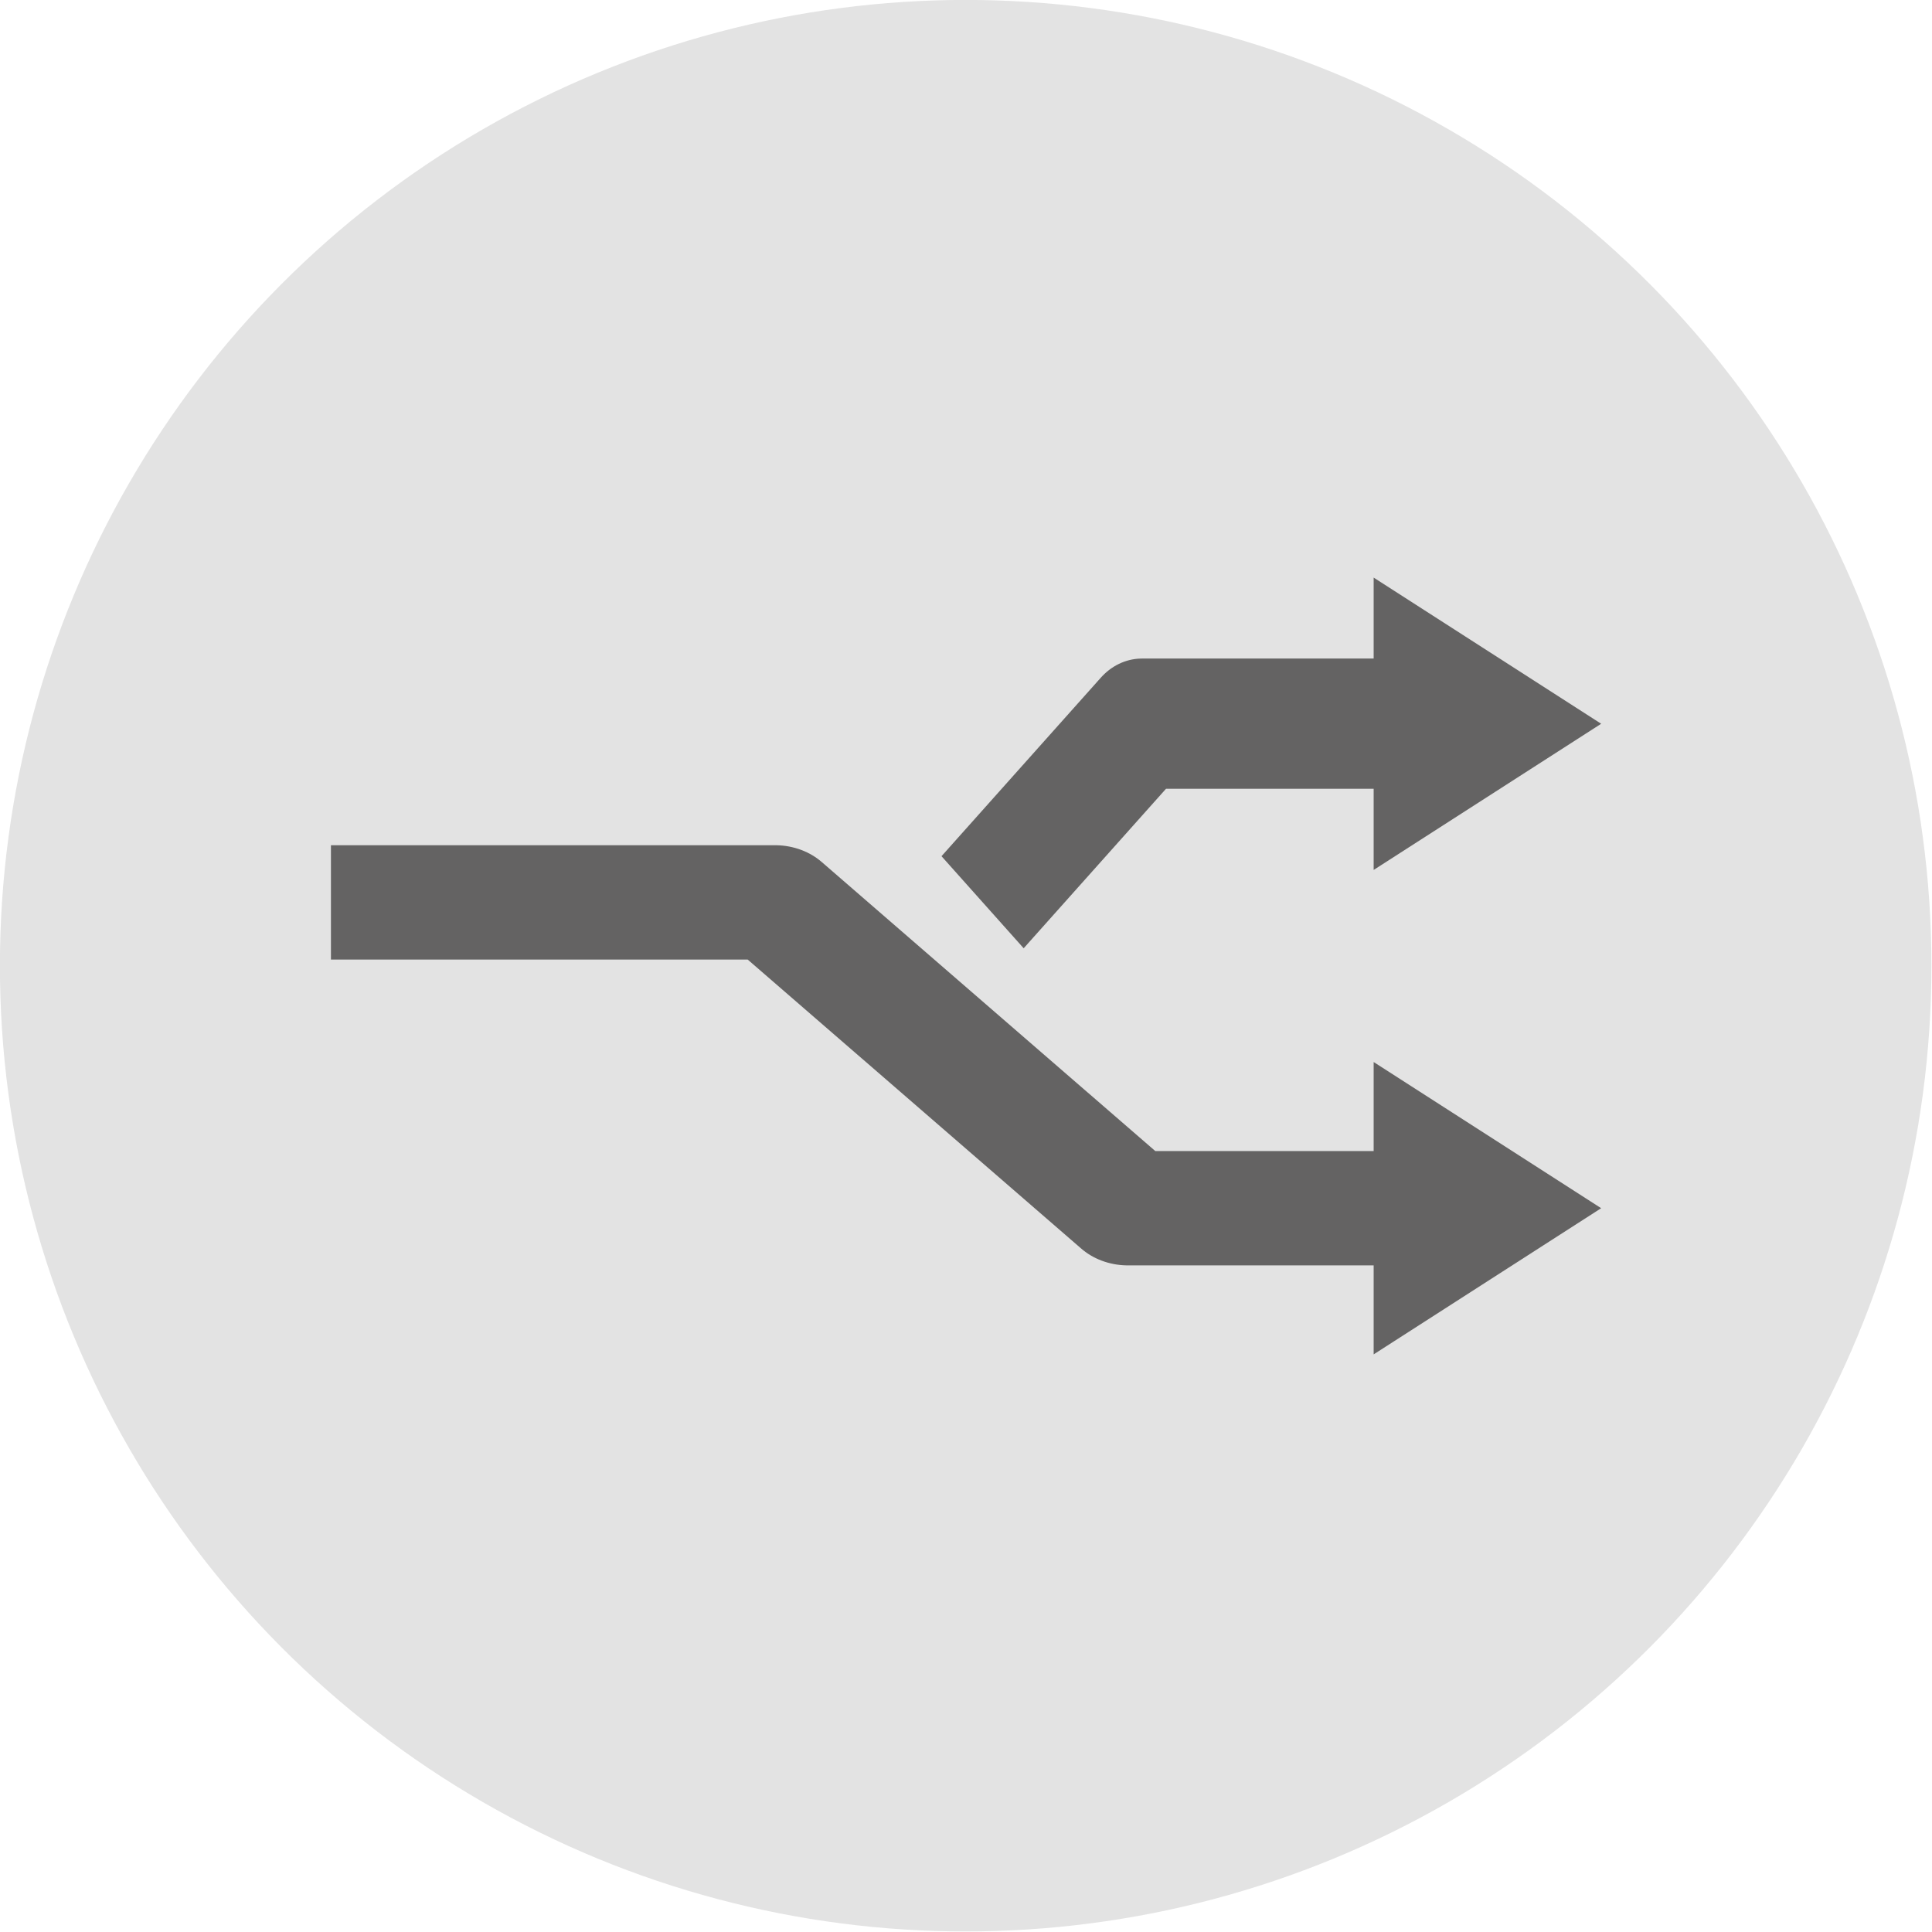
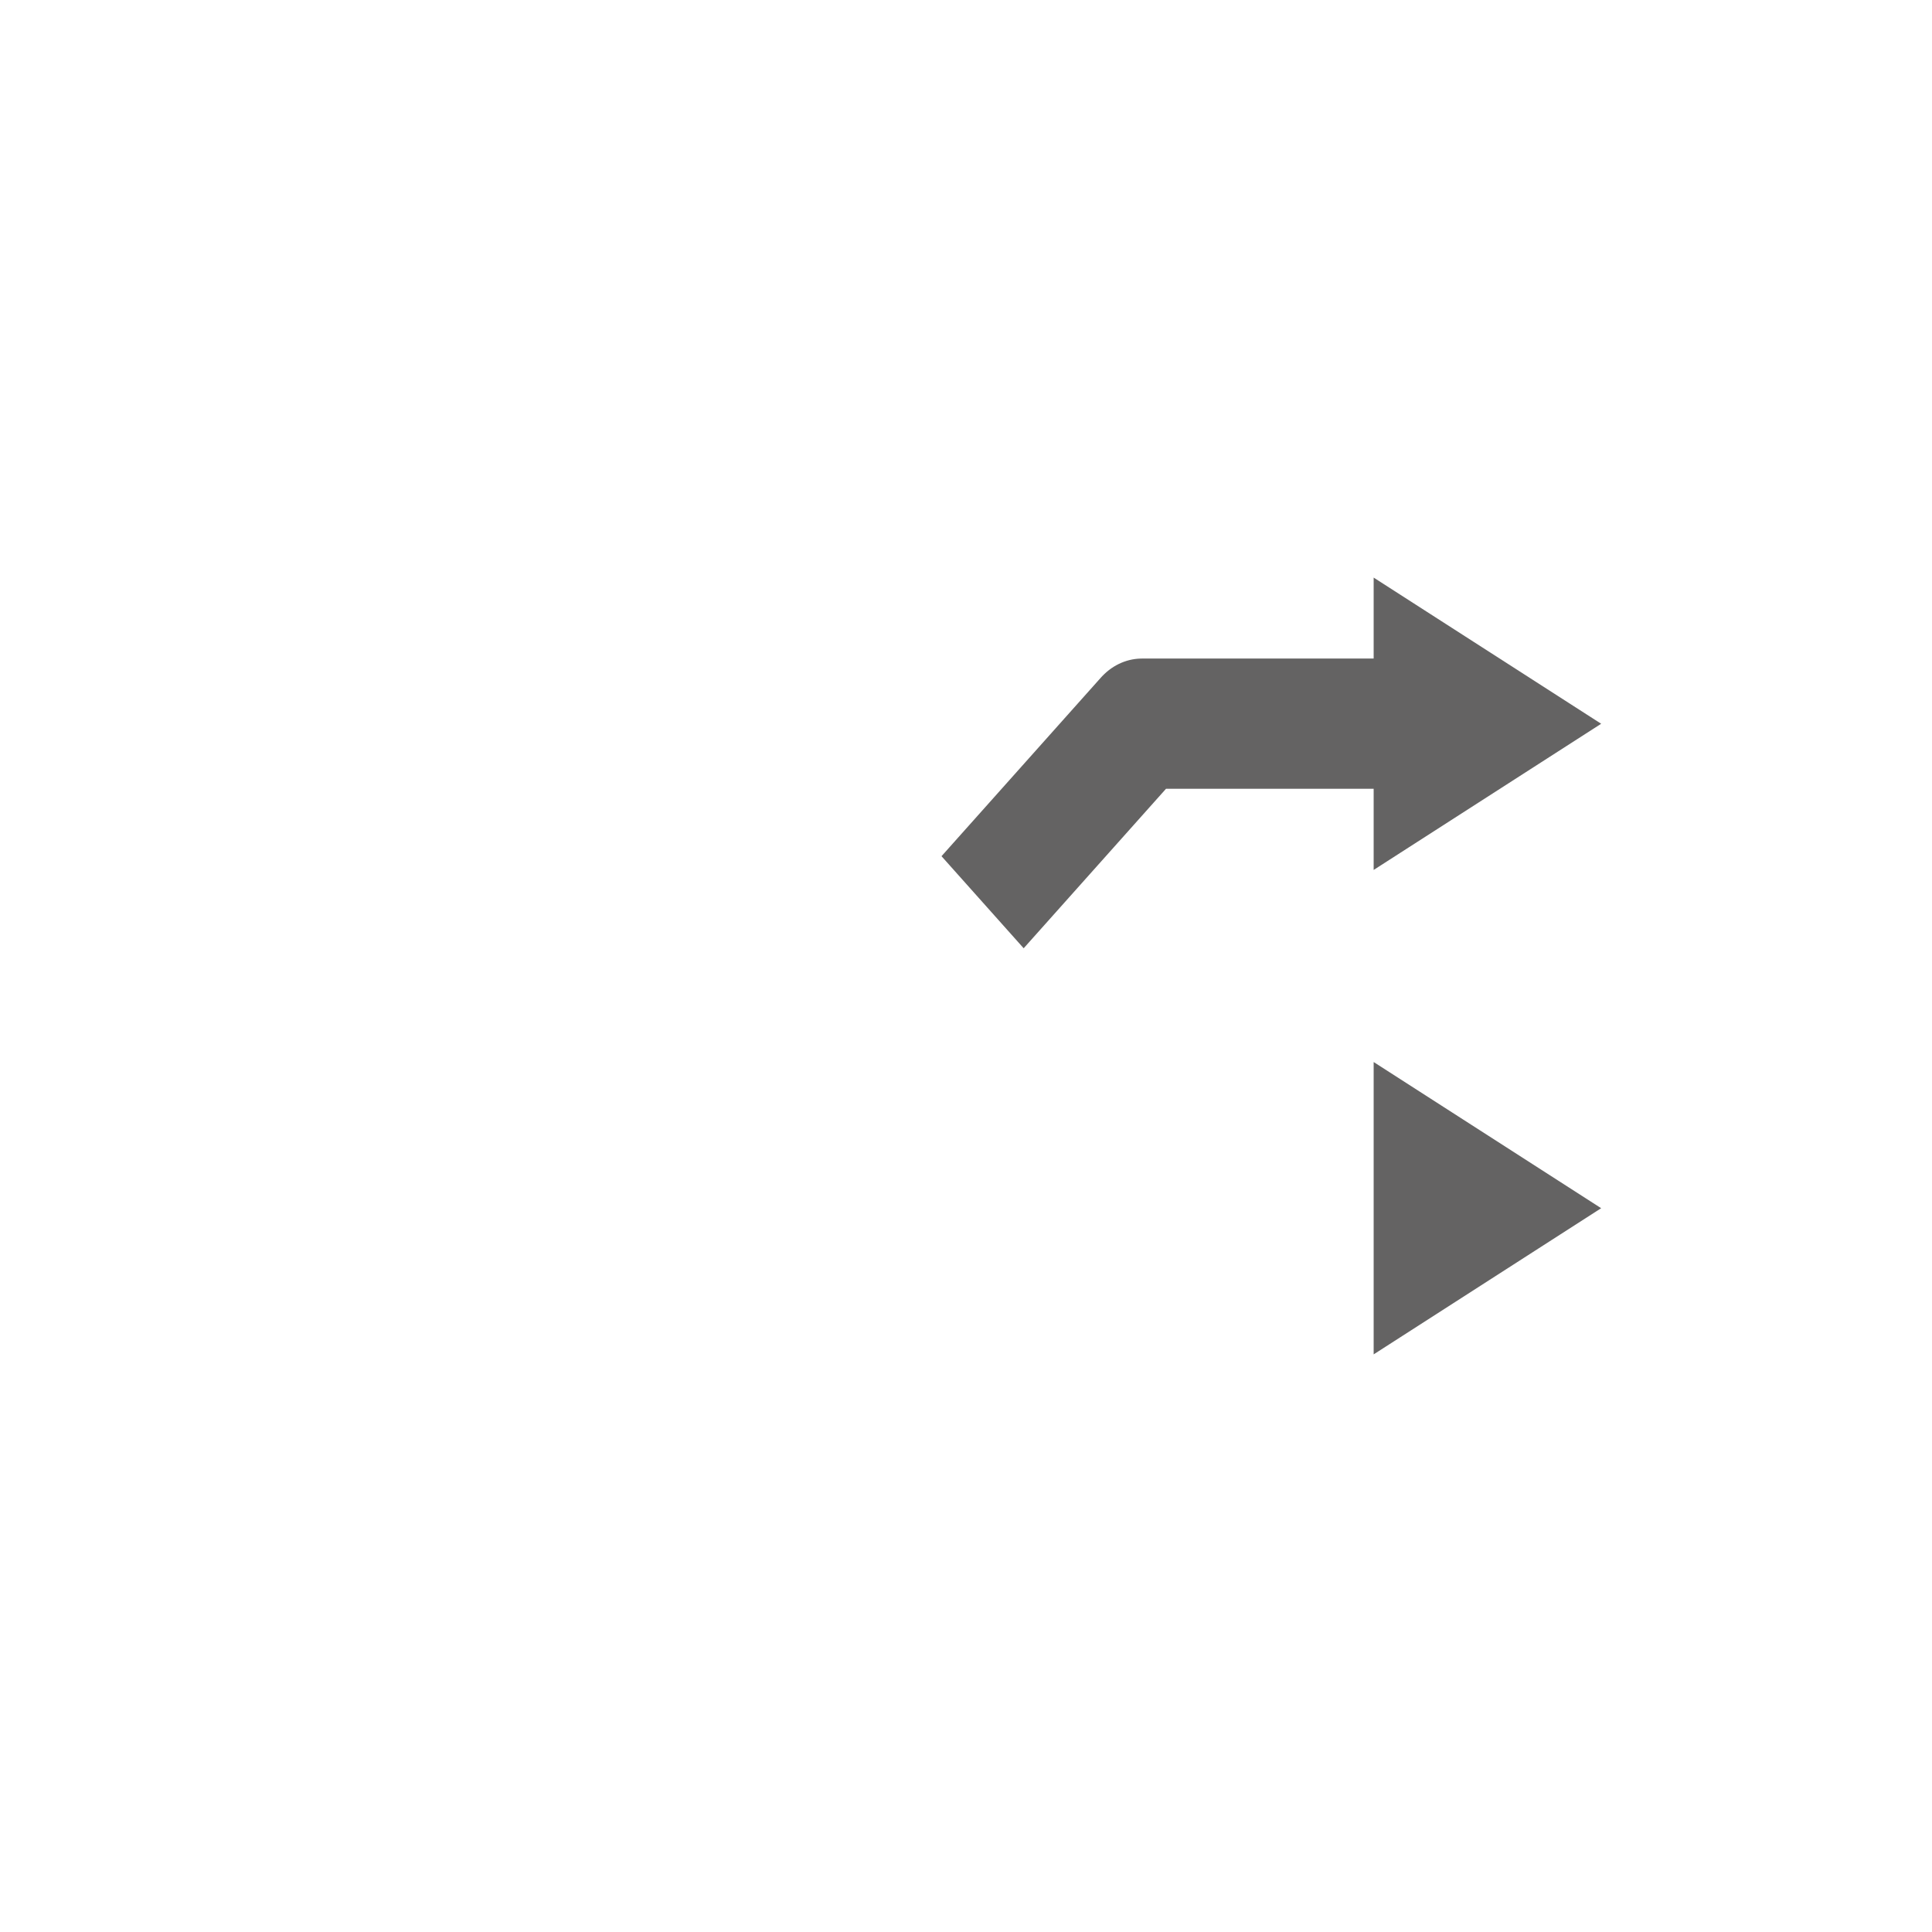
<svg xmlns="http://www.w3.org/2000/svg" width="100%" height="100%" viewBox="0 0 1500 1500" version="1.1" xml:space="preserve" style="fill-rule:evenodd;clip-rule:evenodd;stroke-linejoin:round;stroke-miterlimit:1.5;">
  <g transform="matrix(1.267,0,0,1.267,-294.716,-214.128)">
-     <circle cx="824.356" cy="760.766" r="591.803" style="fill:rgb(227,227,227);" />
-   </g>
+     </g>
  <g transform="matrix(1.154,0,0,1,-97.641,15.2)">
-     <path d="M307.256,685.408L606.031,685.408L843.48,922.858L1019.94,922.858" style="fill:none;stroke:rgb(100,99,99);stroke-width:88.77px;" />
-   </g>
+     </g>
  <g transform="matrix(1.17,0,0,1.311,-114.622,-198.081)">
    <path d="M750,685.408L855.757,579.651L1019.94,579.651" style="fill:none;stroke:rgb(100,99,99);stroke-width:77.11px;" />
  </g>
  <g transform="matrix(7.8685e-17,1.285,-1,6.12323e-17,1590.3,-188.692)">
    <path d="M584.141,347.16L672.46,523.799L495.821,523.799L584.141,347.16Z" style="fill:rgb(100,99,99);" />
  </g>
  <g transform="matrix(7.8685e-17,1.285,-1,6.12323e-17,1590.3,187.424)">
    <path d="M584.141,347.16L672.46,523.799L495.821,523.799L584.141,347.16Z" style="fill:rgb(100,99,99);" />
  </g>
</svg>